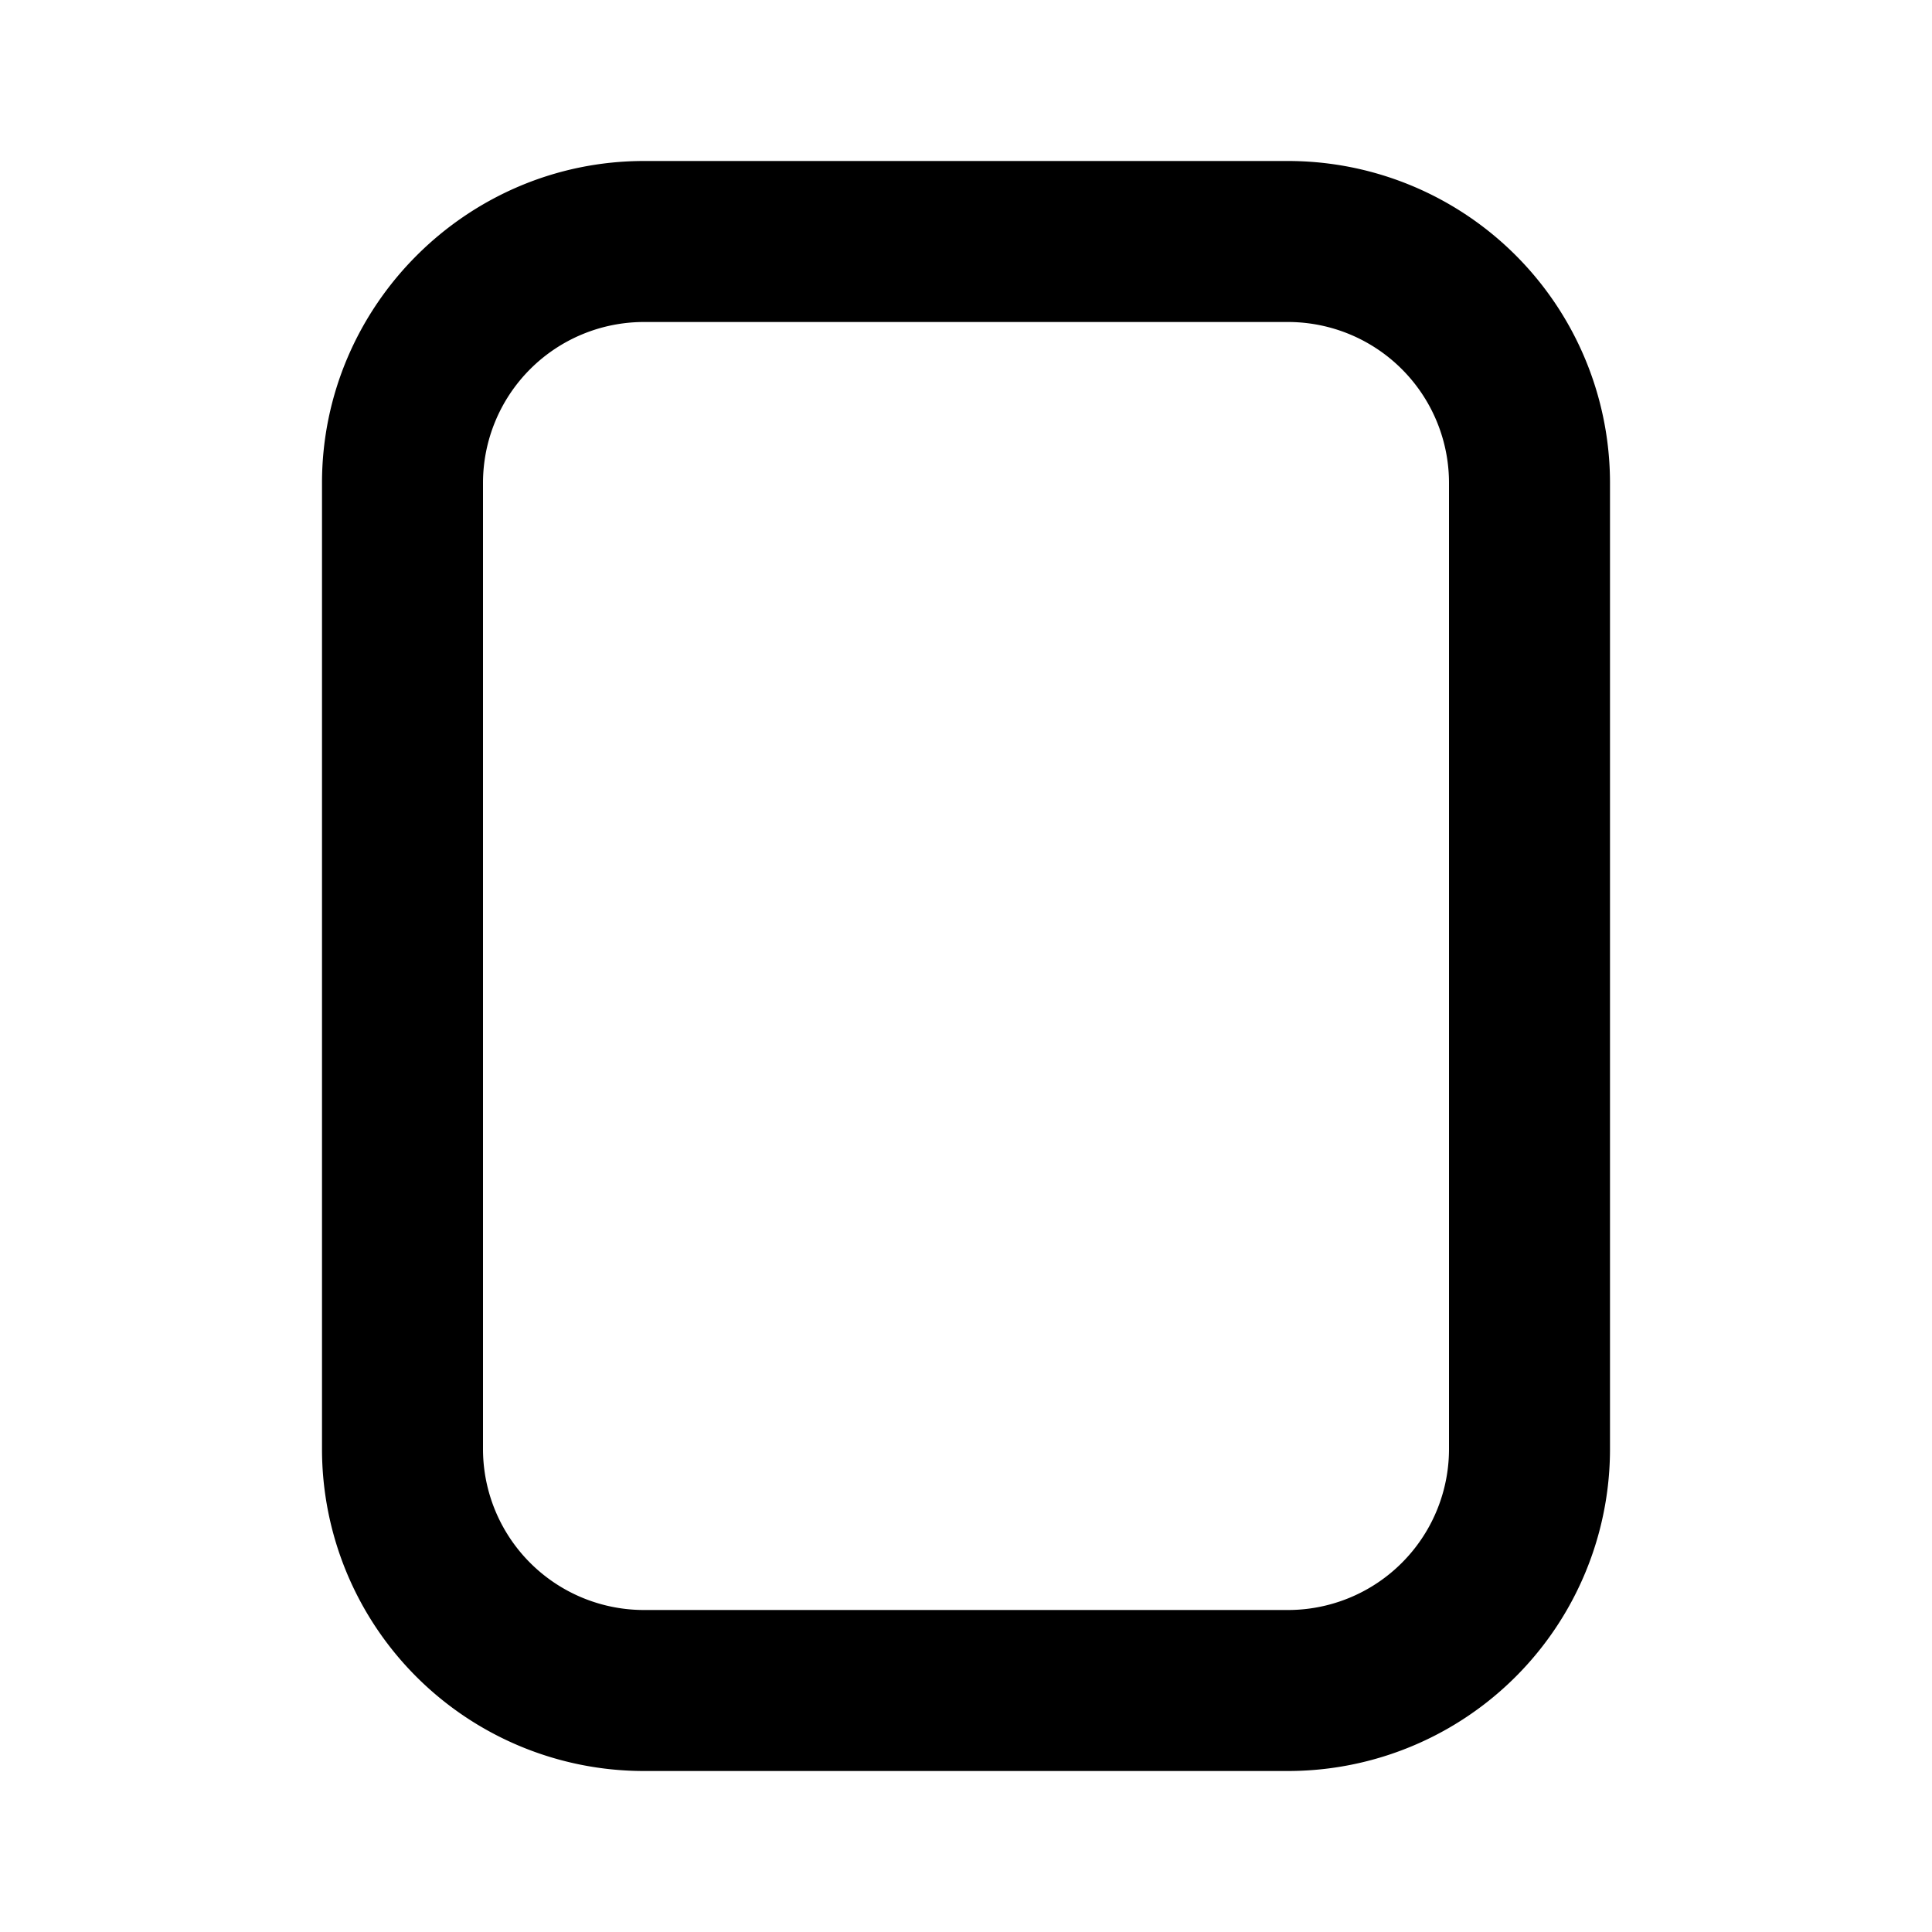
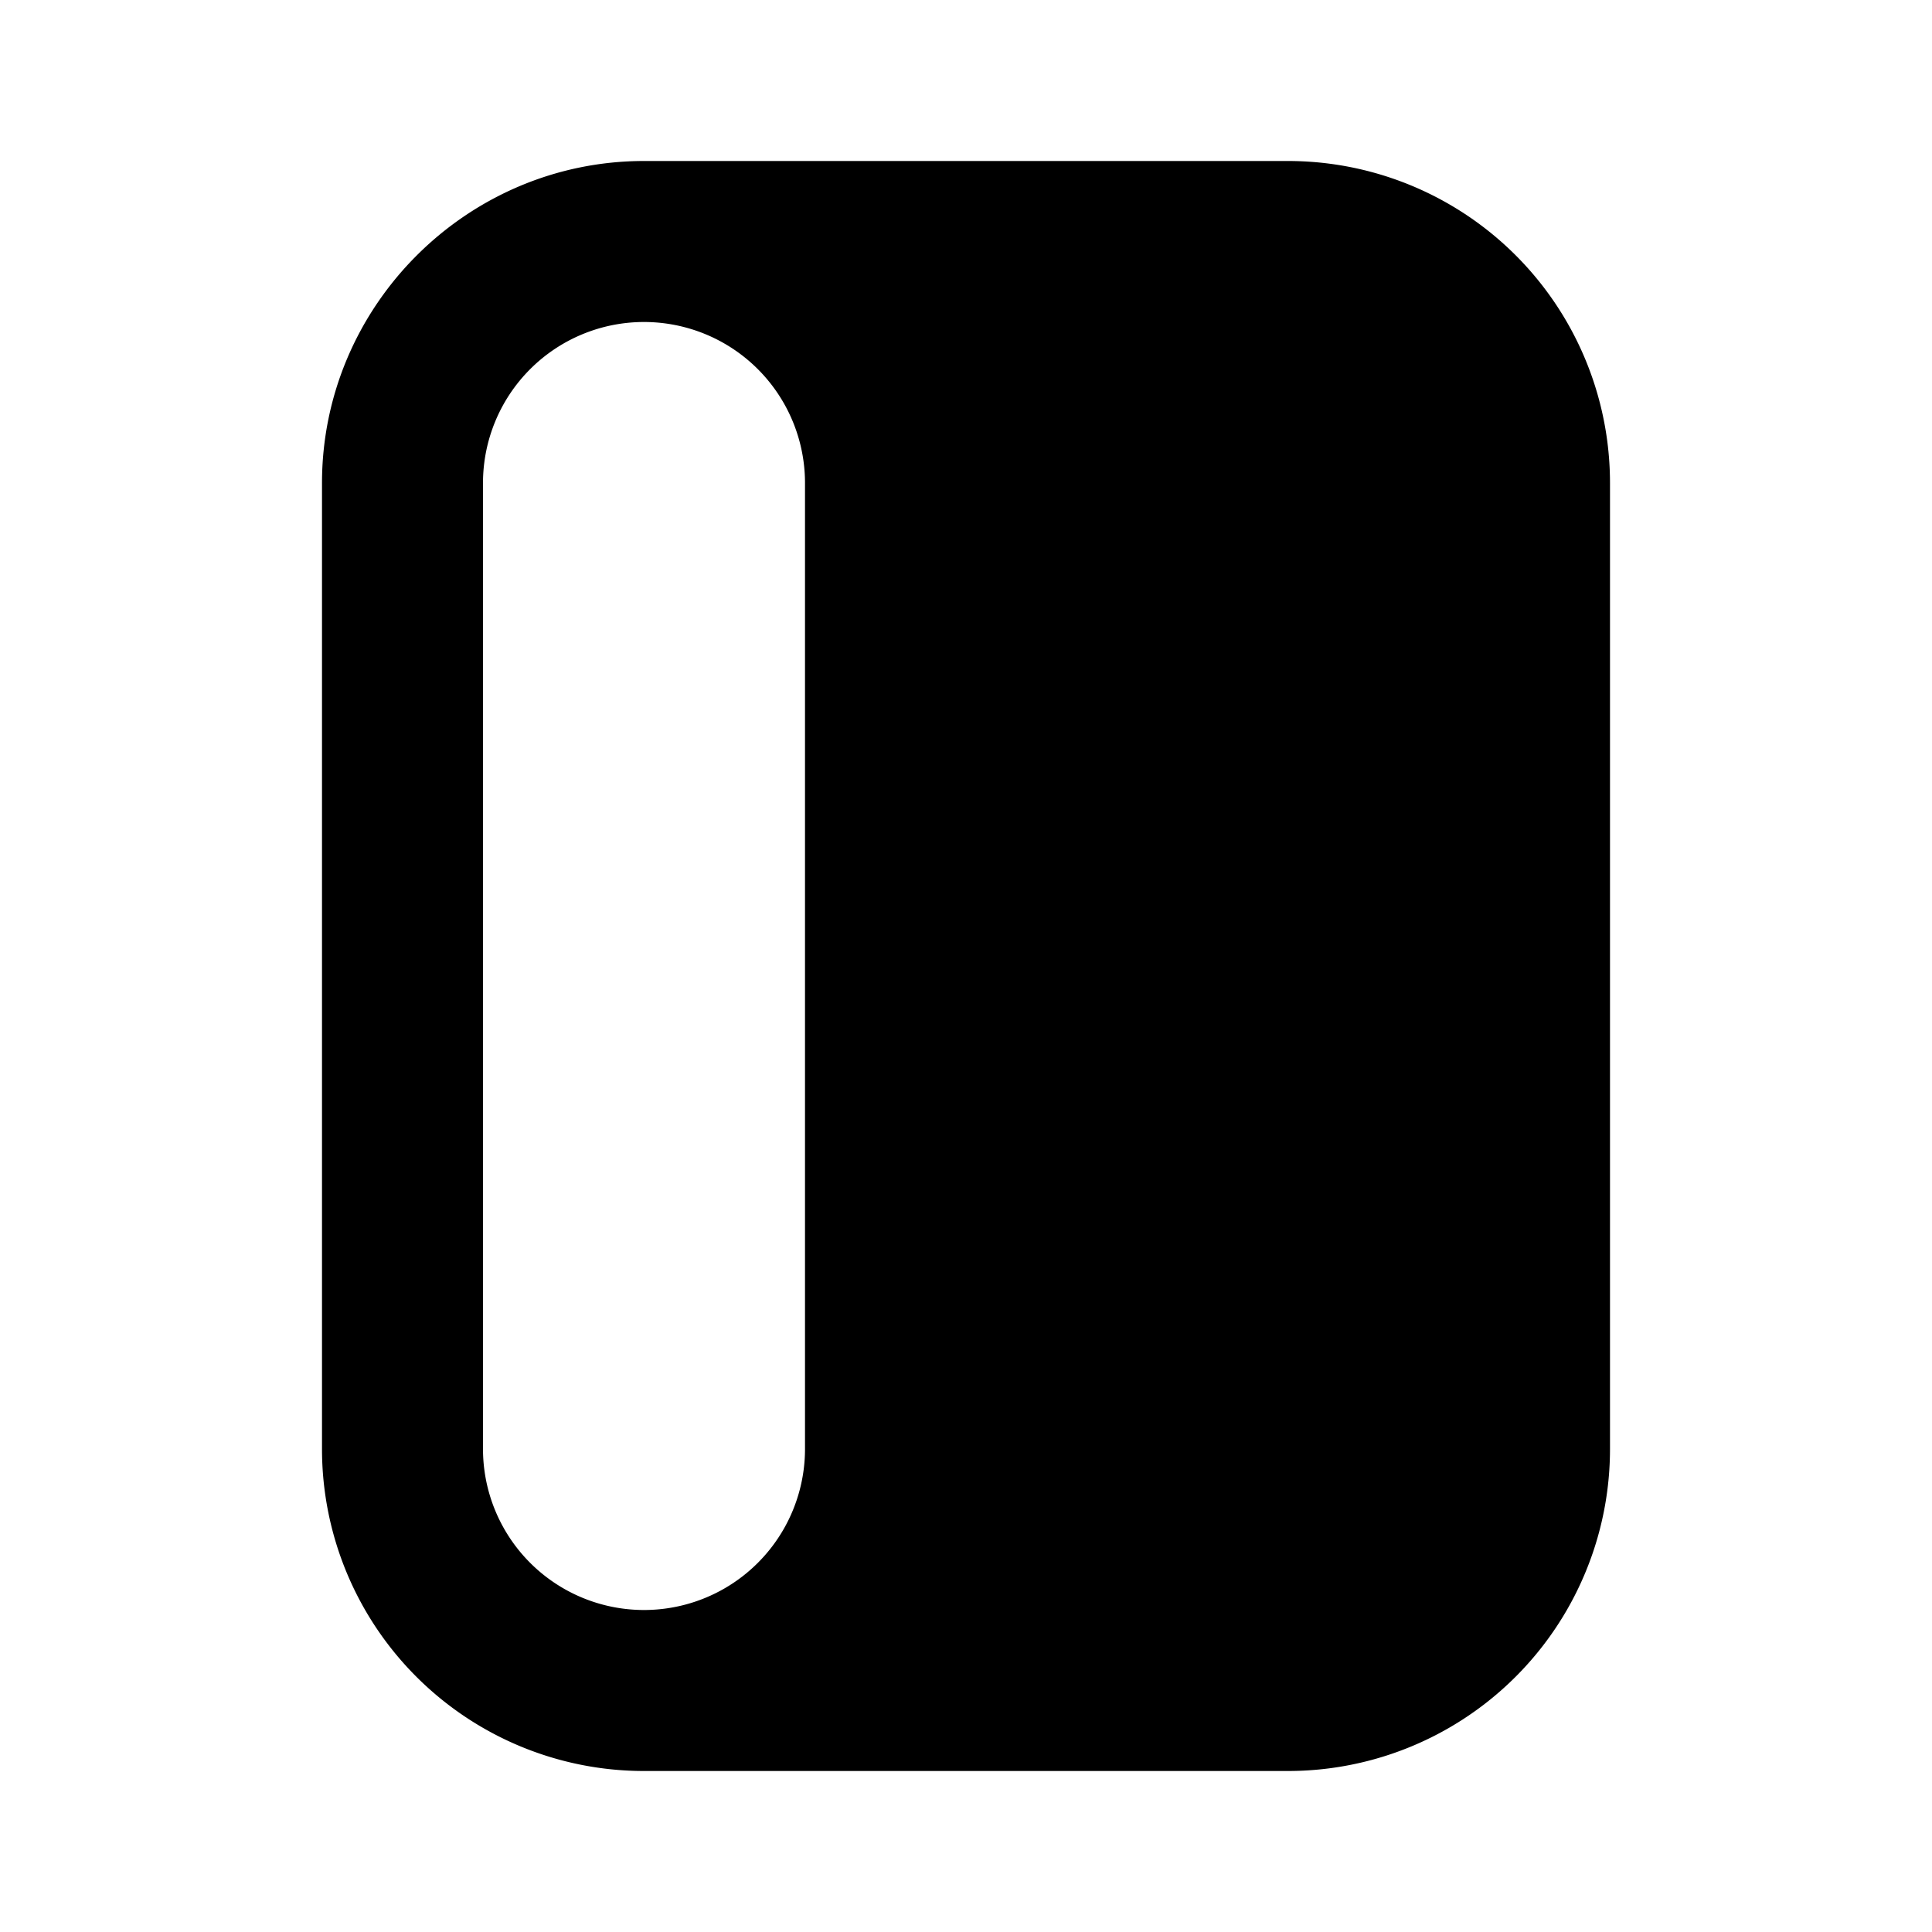
<svg xmlns="http://www.w3.org/2000/svg" width="12" height="12" viewBox="0 0 12 12">
-   <path d="M4 11a2 2 0 0 1-2-2V3c0-1.1.9-2 2-2h4a2 2 0 0 1 2 2v6a2 2 0 0 1-2 2H4ZM3 9a1 1 0 0 0 1 1h4a1 1 0 0 0 1-1V3a1 1 0 0 0-1-1H4a1 1 0 0 0-1 1v6Z" />
+   <path d="M4 11a2 2 0 0 1-2-2V3c0-1.1.9-2 2-2h4a2 2 0 0 1 2 2v6a2 2 0 0 1-2 2H4ZM3 9a1 1 0 0 0 1 1a1 1 0 0 0 1-1V3a1 1 0 0 0-1-1H4a1 1 0 0 0-1 1v6Z" />
</svg>